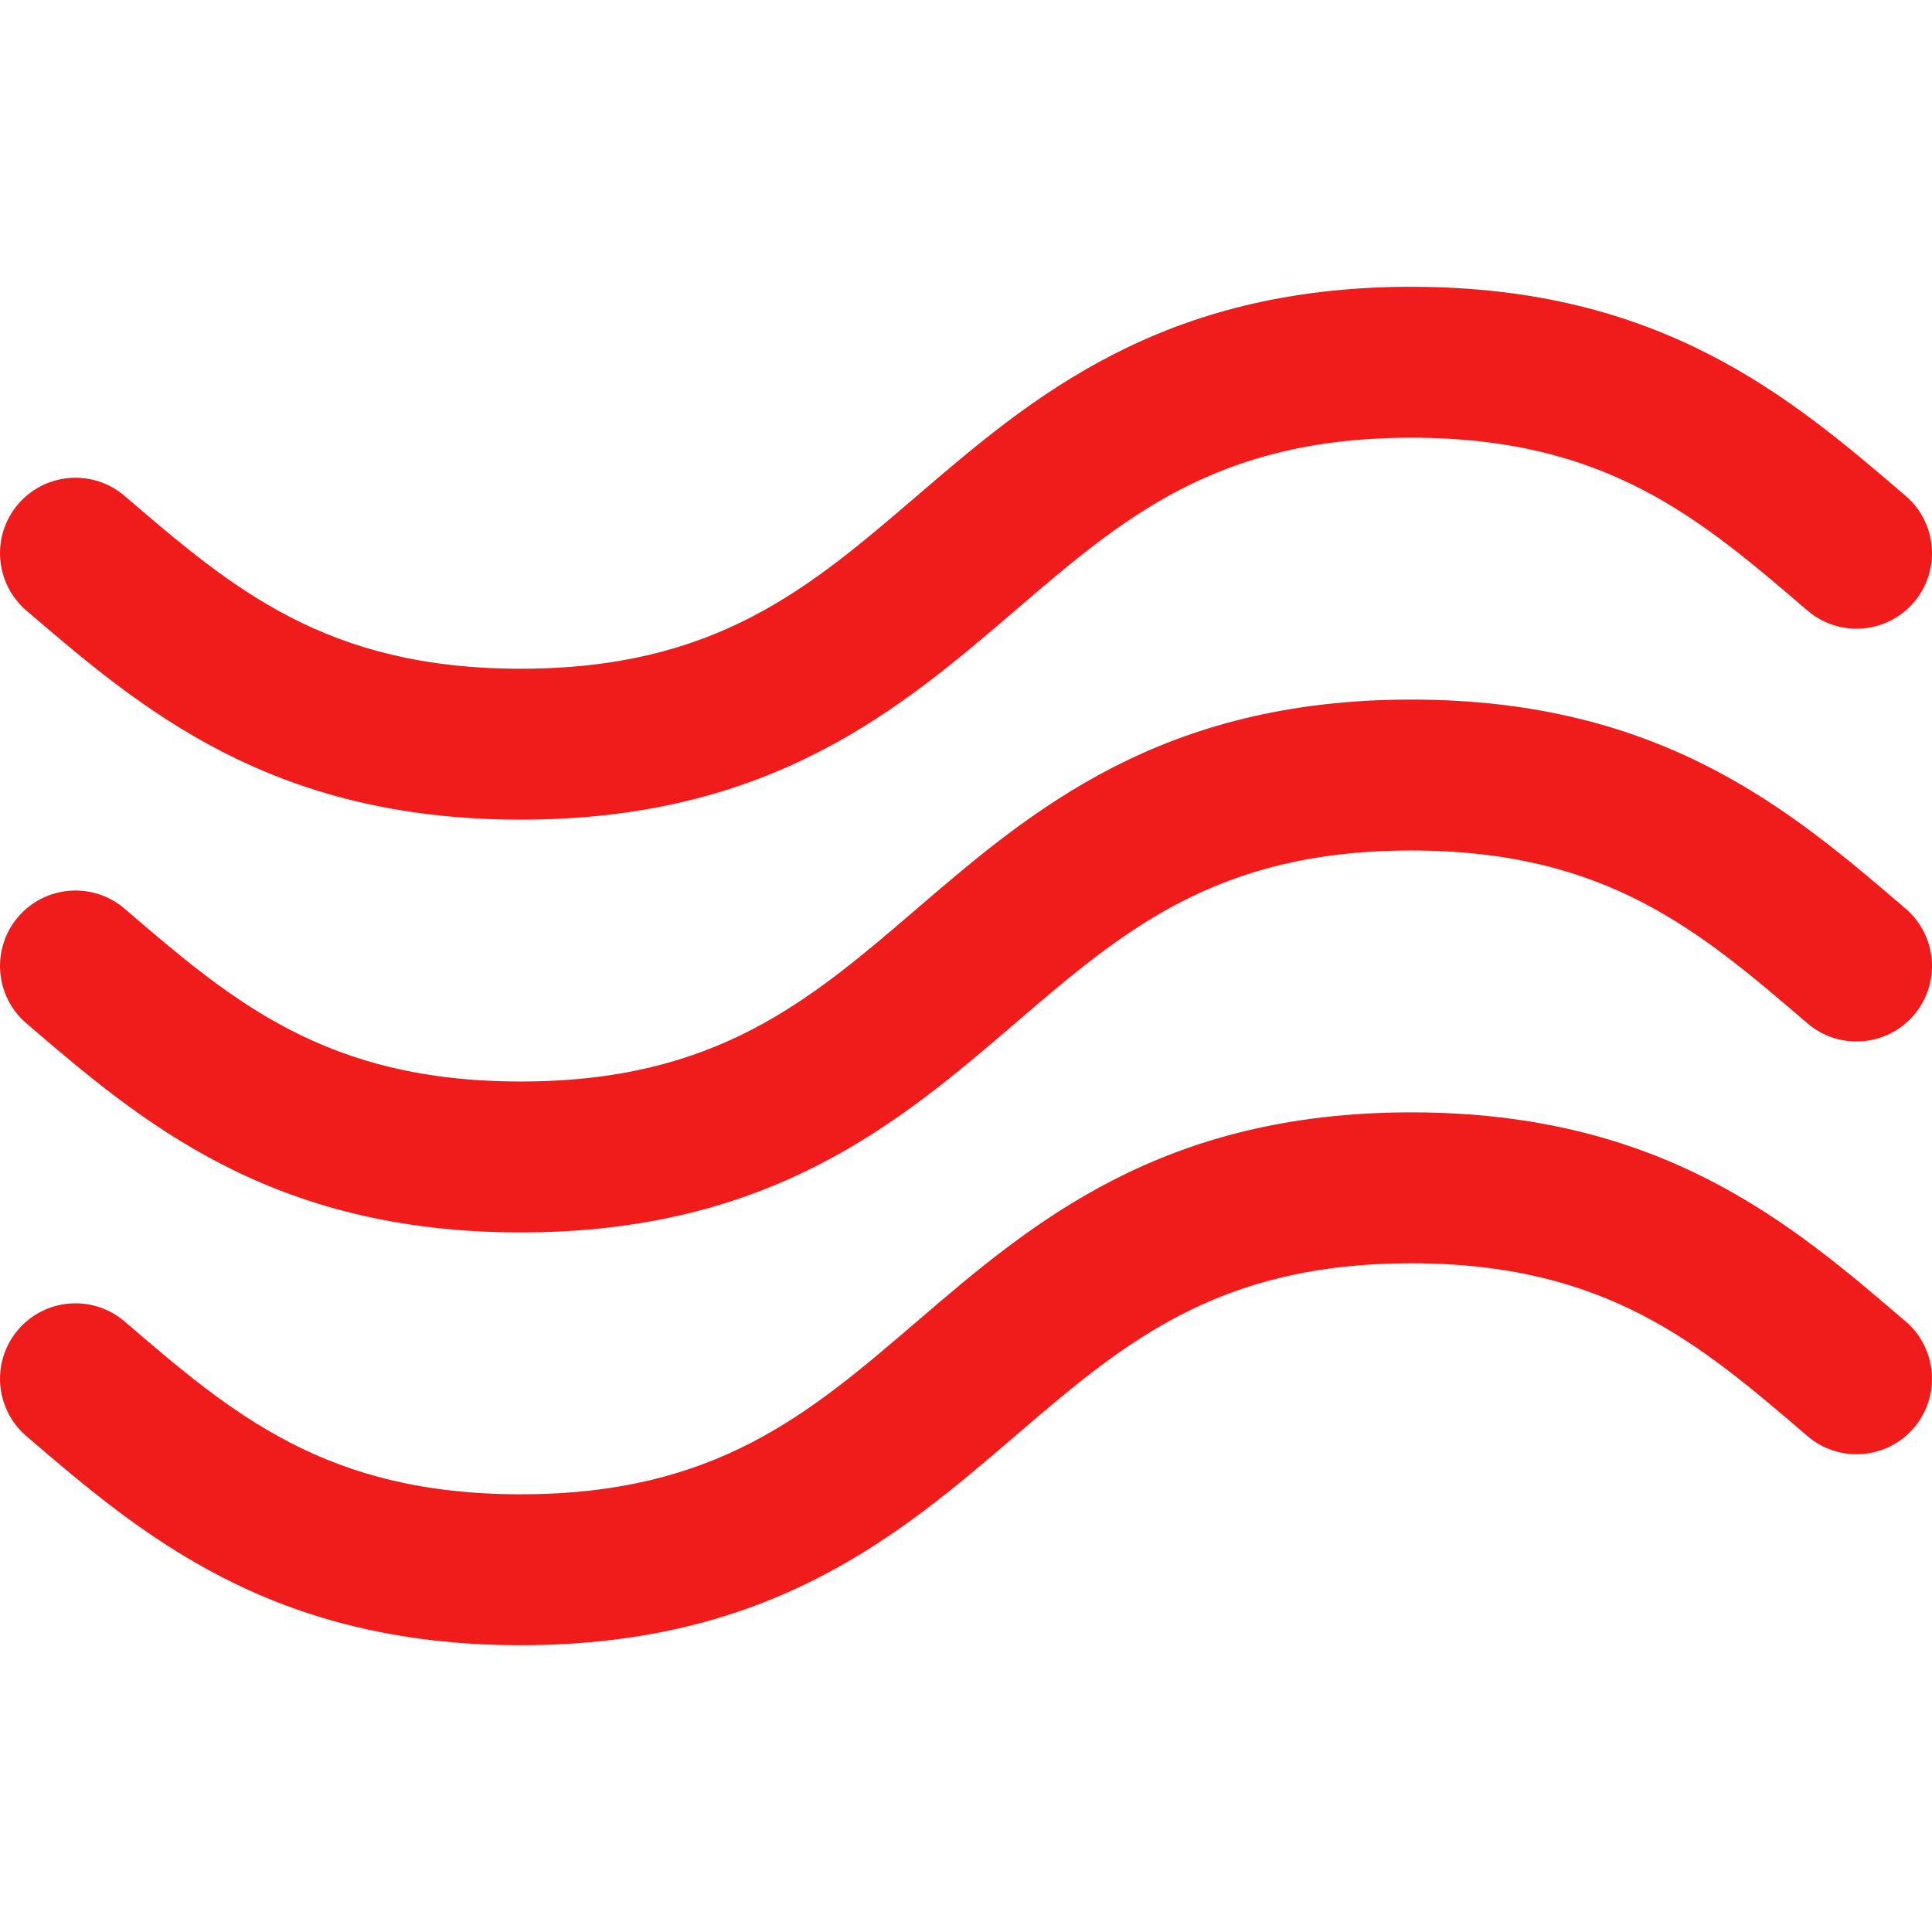
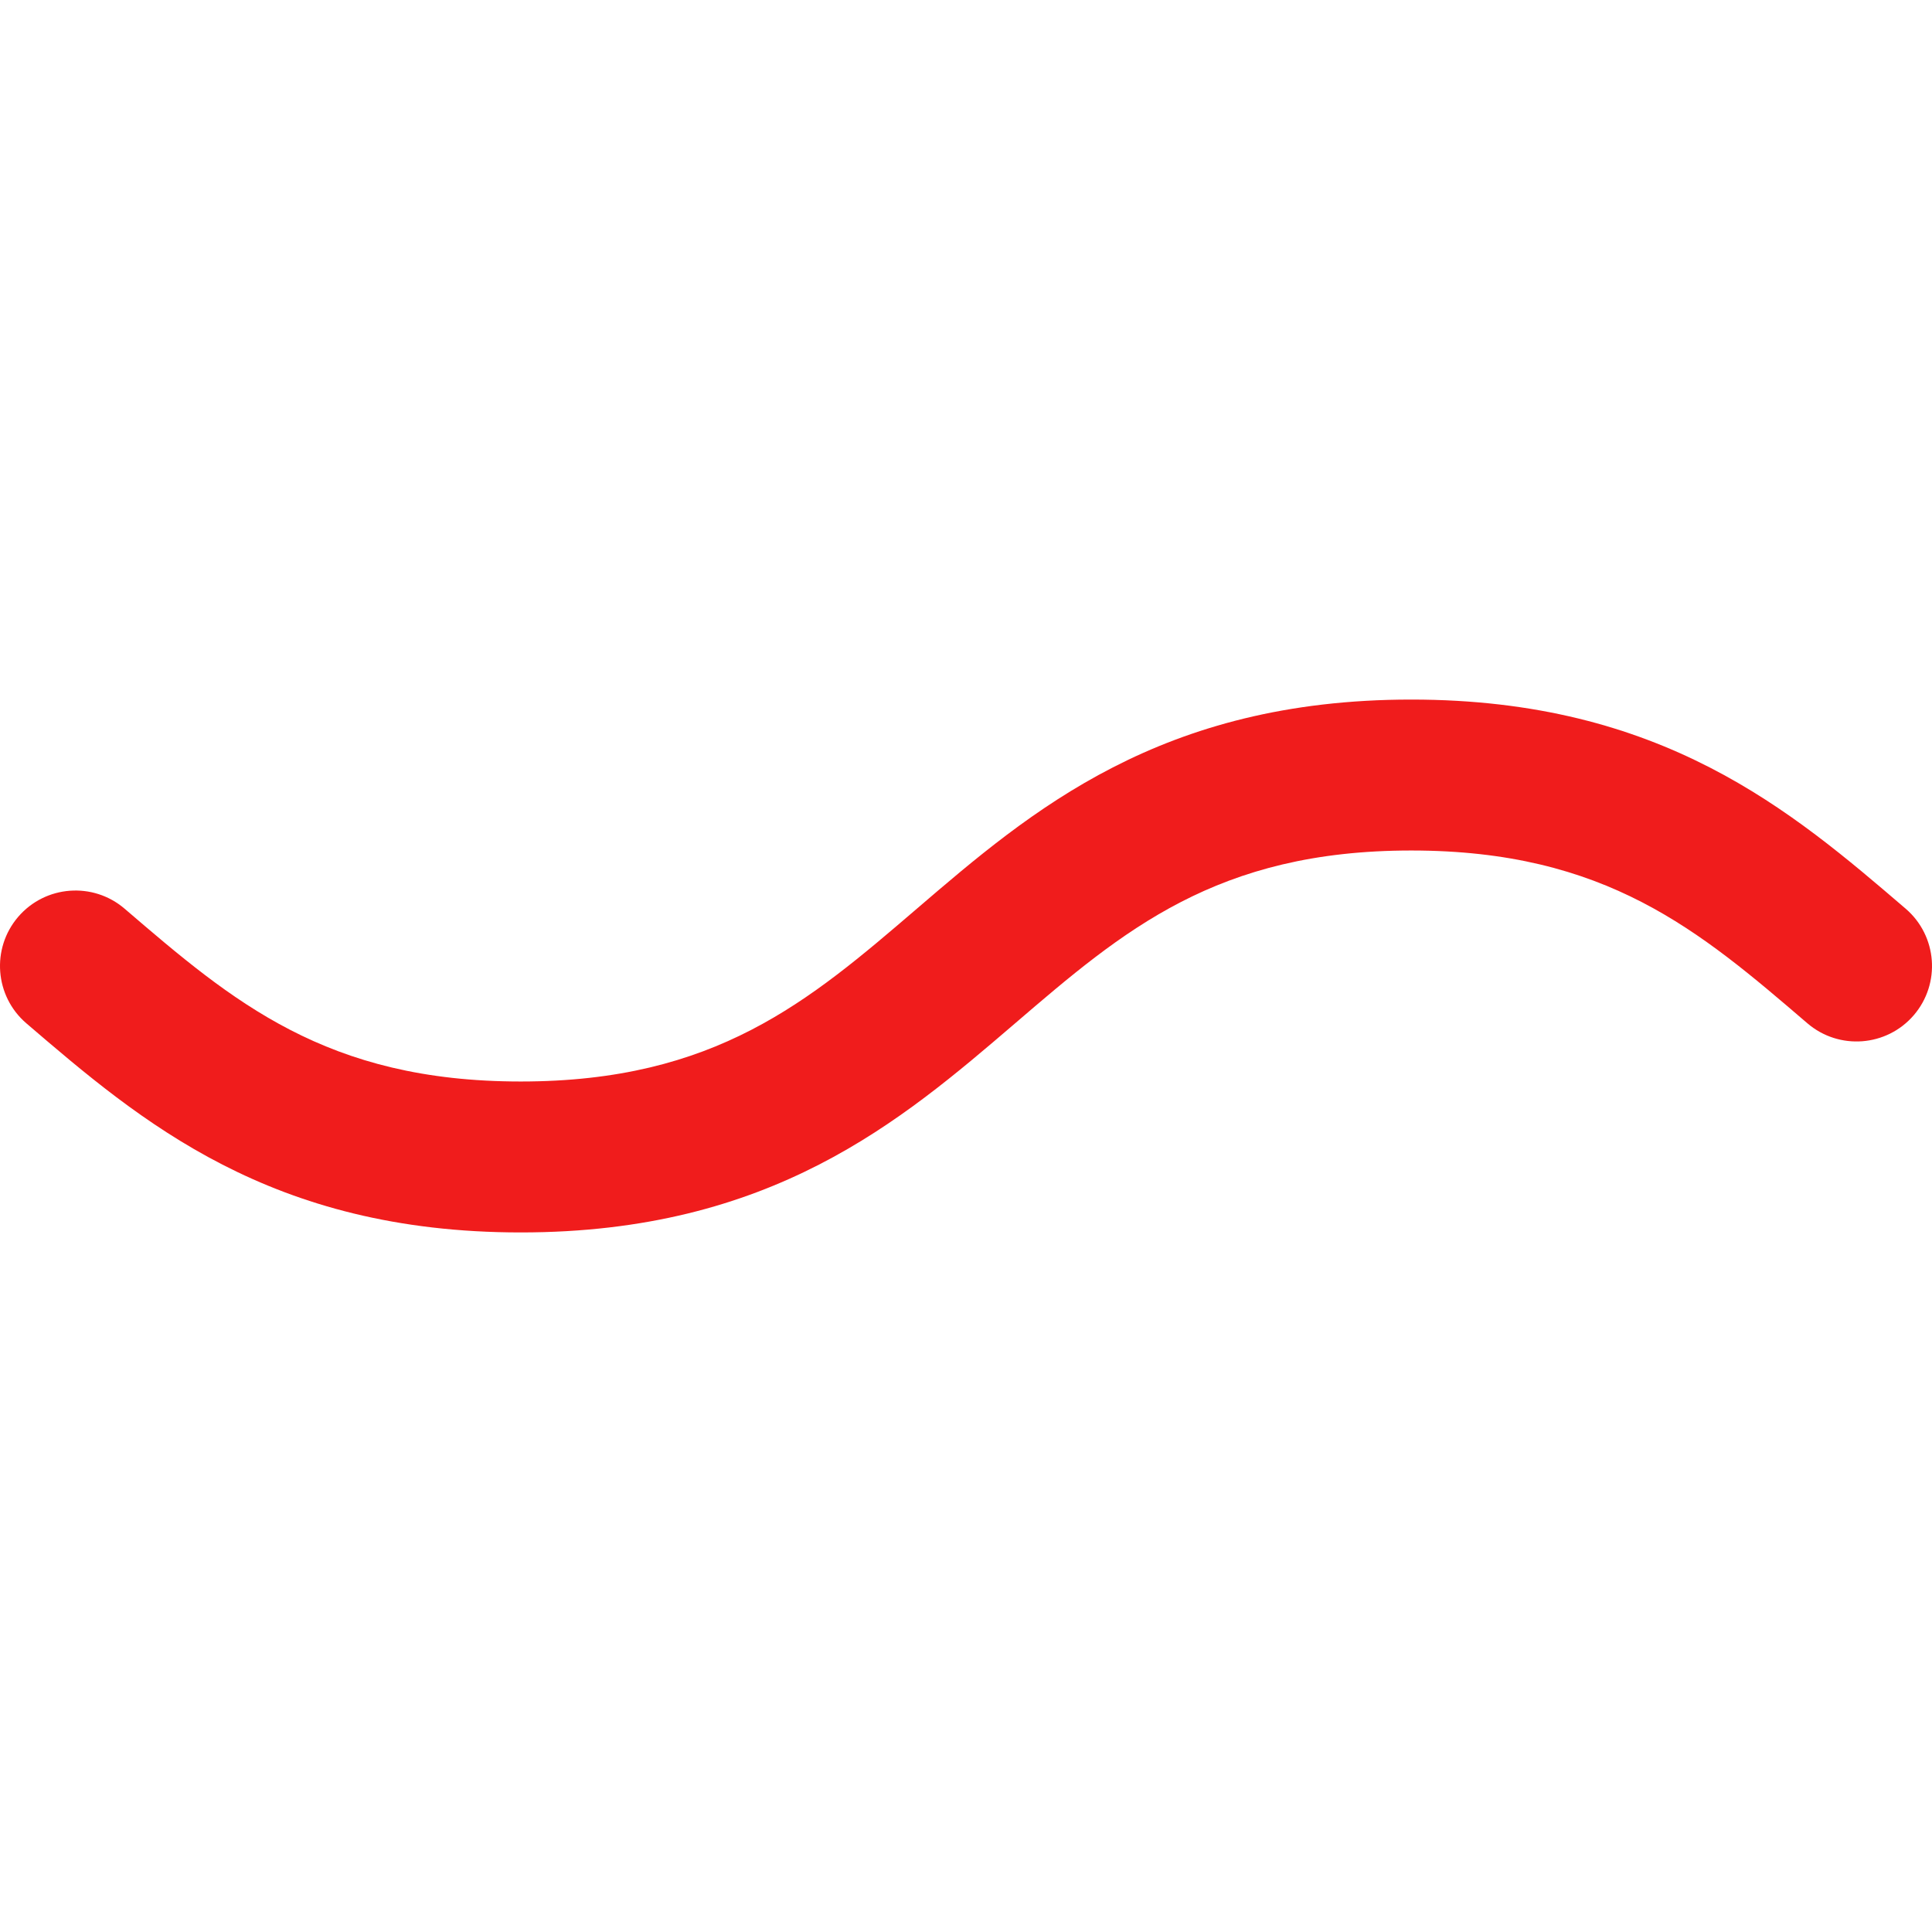
<svg xmlns="http://www.w3.org/2000/svg" width="32" height="32" viewBox="0 0 32 32" fill="none">
  <g clip-path="url(#clip0_2093_1078)">
    <path d="M0.436 16.949C2.329 18.572 4.475 20.413 8.625 20.413C12.775 20.413 14.921 18.572 16.814 16.949C18.604 15.413 20.15 14.087 23.375 14.087C26.6 14.087 28.146 15.413 29.936 16.949C30.46 17.398 31.249 17.338 31.699 16.814C32.148 16.29 32.088 15.501 31.564 15.051C29.671 13.427 27.525 11.587 23.375 11.587C19.225 11.587 17.079 13.427 15.186 15.051C13.396 16.587 11.85 17.913 8.625 17.913C5.4 17.913 3.854 16.587 2.064 15.051C1.54 14.602 0.751 14.662 0.301 15.186C-0.148 15.71 -0.088 16.499 0.436 16.949Z" fill="#F01C1C" />
-     <path d="M0.436 10.112C2.329 11.735 4.475 13.576 8.625 13.576C12.775 13.576 14.921 11.735 16.814 10.112C18.604 8.576 20.15 7.25 23.375 7.25C26.6 7.25 28.146 8.576 29.936 10.112C30.46 10.561 31.249 10.501 31.699 9.977C32.148 9.453 32.088 8.663 31.564 8.214C29.671 6.59 27.525 4.75 23.375 4.75C19.225 4.75 17.079 6.59 15.186 8.214C13.396 9.75 11.85 11.076 8.625 11.076C5.4 11.076 3.854 9.75 2.064 8.214C1.54 7.765 0.751 7.825 0.301 8.349C-0.148 8.873 -0.088 9.662 0.436 10.112Z" fill="#F01C1C" />
-     <path d="M31.564 21.888C29.671 20.264 27.525 18.424 23.375 18.424C19.225 18.424 17.079 20.264 15.186 21.888C13.396 23.424 11.85 24.75 8.625 24.75C5.4 24.75 3.854 23.424 2.064 21.888L2.064 21.888C1.54 21.439 0.751 21.499 0.301 22.023C-0.148 22.547 -0.088 23.336 0.436 23.786C2.329 25.409 4.475 27.25 8.625 27.25C12.775 27.25 14.921 25.409 16.814 23.785C18.604 22.25 20.15 20.924 23.375 20.924C26.6 20.924 28.146 22.25 29.936 23.785C30.46 24.235 31.249 24.175 31.699 23.651C32.148 23.127 32.088 22.337 31.564 21.888Z" fill="#F01C1C" />
  </g>
  <defs>
    <clipPath id="clip0_2093_1078">
      <rect width="32" height="32" fill="white" />
    </clipPath>
  </defs>
</svg>